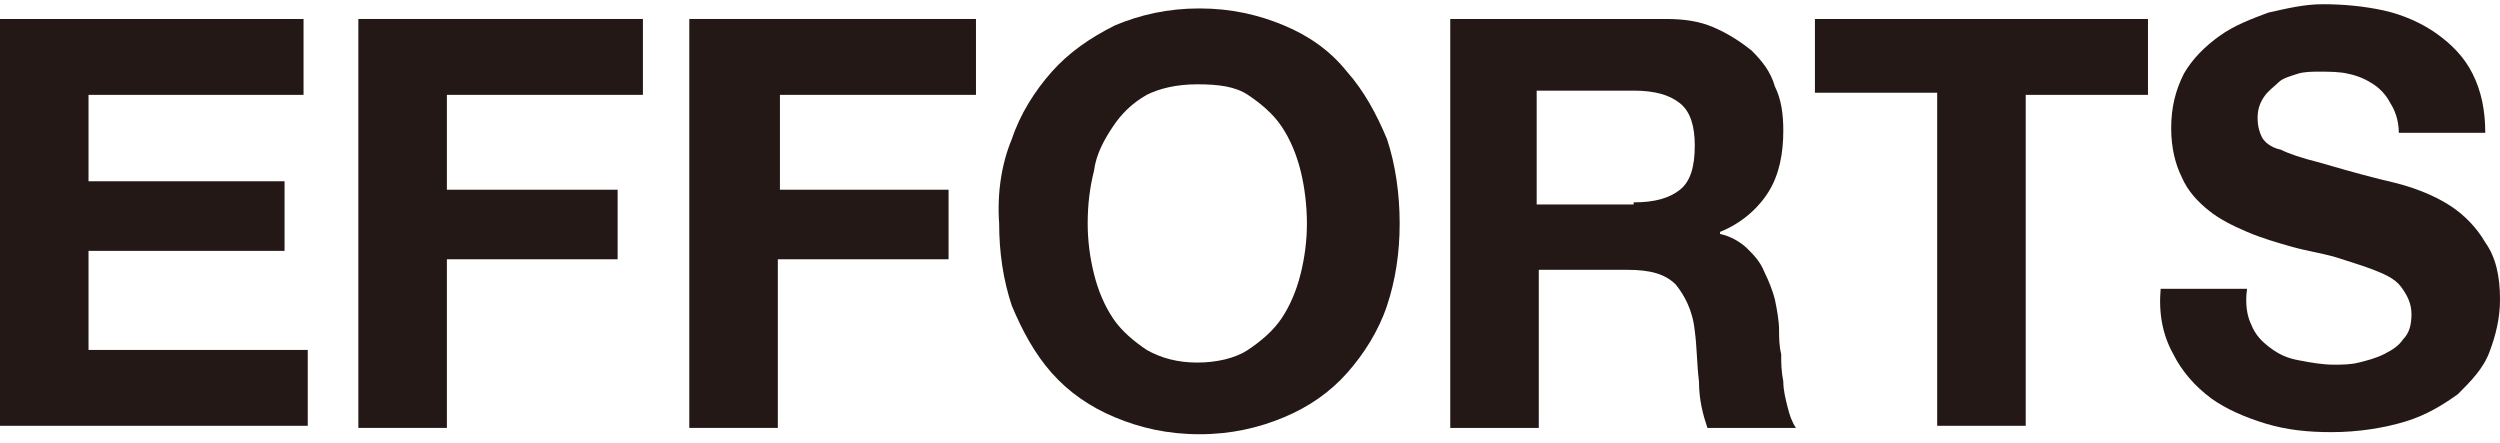
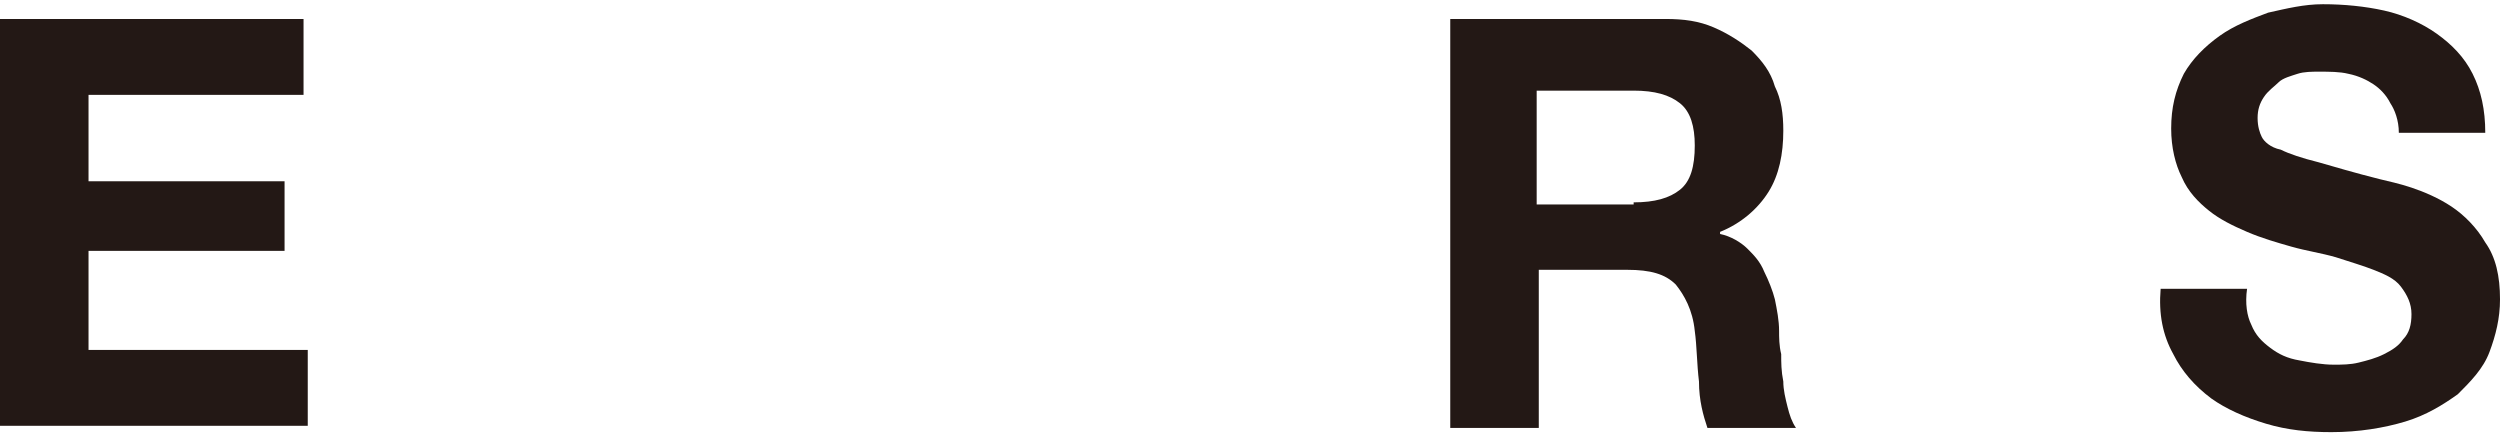
<svg xmlns="http://www.w3.org/2000/svg" version="1.1" id="レイヤー_1" x="0px" y="0px" viewBox="0 0 118.6 21" style="enable-background:new 0 0 118.6 21;" xml:space="preserve">
  <style type="text/css">
	.st0{fill:#231815;}
</style>
  <g>
    <path class="st0" d="M14.4,0.9v3.6H4.2v4.1h9.3v3.3H4.2v4.7h10.4v3.6H0V0.9H14.4z" />
-     <path class="st0" d="M30.5,0.9v3.6h-9.3v4.5h8.1v3.3h-8.1v8H17V0.9H30.5z" />
-     <path class="st0" d="M46.3,0.9v3.6h-9.3v4.5H45v3.3h-8.1v8h-4.2V0.9H46.3z" />
-     <path class="st0" d="M48,6.6c0.4-1.2,1.1-2.3,1.9-3.2c0.8-0.9,1.8-1.6,3-2.2c1.2-0.5,2.5-0.8,4-0.8c1.5,0,2.8,0.3,4,0.8   c1.2,0.5,2.2,1.2,3,2.2c0.8,0.9,1.4,2,1.9,3.2c0.4,1.2,0.6,2.6,0.6,4c0,1.4-0.2,2.7-0.6,3.9c-0.4,1.2-1.1,2.3-1.9,3.2   c-0.8,0.9-1.8,1.6-3,2.1c-1.2,0.5-2.5,0.8-4,0.8c-1.5,0-2.8-0.3-4-0.8c-1.2-0.5-2.2-1.2-3-2.1c-0.8-0.9-1.4-2-1.9-3.2   c-0.4-1.2-0.6-2.5-0.6-3.9C47.3,9.2,47.5,7.8,48,6.6z M51.9,13c0.2,0.8,0.5,1.5,0.9,2.1s1,1.1,1.6,1.5c0.7,0.4,1.5,0.6,2.4,0.6   s1.8-0.2,2.4-0.6s1.2-0.9,1.6-1.5s0.7-1.3,0.9-2.1c0.2-0.8,0.3-1.6,0.3-2.4c0-0.8-0.1-1.7-0.3-2.5c-0.2-0.8-0.5-1.5-0.9-2.1   s-1-1.1-1.6-1.5S57.8,4,56.8,4S55,4.2,54.4,4.5c-0.7,0.4-1.2,0.9-1.6,1.5S52,7.3,51.9,8.1c-0.2,0.8-0.3,1.6-0.3,2.5   C51.6,11.4,51.7,12.2,51.9,13z" />
    <path class="st0" d="M79,0.9c0.9,0,1.6,0.1,2.3,0.4c0.7,0.3,1.3,0.7,1.8,1.1c0.5,0.5,0.9,1,1.1,1.7c0.3,0.6,0.4,1.3,0.4,2.1   c0,1.1-0.2,2.1-0.7,2.9c-0.5,0.8-1.3,1.5-2.3,1.9v0.1c0.5,0.1,1,0.4,1.3,0.7c0.3,0.3,0.6,0.6,0.8,1.1c0.2,0.4,0.4,0.9,0.5,1.3   c0.1,0.5,0.2,1,0.2,1.5c0,0.3,0,0.7,0.1,1.1c0,0.4,0,0.8,0.1,1.3c0,0.4,0.1,0.8,0.2,1.2s0.2,0.7,0.4,1H81c-0.2-0.6-0.4-1.3-0.4-2.2   c-0.1-0.8-0.1-1.7-0.2-2.4c-0.1-1-0.5-1.7-0.9-2.2c-0.5-0.5-1.2-0.7-2.3-0.7h-4.2v7.5h-4.2V0.9H79z M77.5,9.6c1,0,1.7-0.2,2.2-0.6   c0.5-0.4,0.7-1.1,0.7-2.1c0-0.9-0.2-1.6-0.7-2c-0.5-0.4-1.2-0.6-2.2-0.6h-4.6v5.4H77.5z" />
-     <path class="st0" d="M86.1,4.4V0.9h15.8v3.6h-5.8v15.7h-4.2V4.4H86.1z" />
    <path class="st0" d="M106.8,15.4c0.2,0.5,0.5,0.8,0.9,1.1s0.8,0.5,1.4,0.6c0.5,0.1,1.1,0.2,1.6,0.2c0.4,0,0.8,0,1.2-0.1   c0.4-0.1,0.8-0.2,1.2-0.4s0.7-0.4,0.9-0.7c0.3-0.3,0.4-0.7,0.4-1.2c0-0.5-0.2-0.9-0.5-1.3s-0.8-0.6-1.3-0.8   c-0.5-0.2-1.2-0.4-1.8-0.6c-0.7-0.2-1.4-0.3-2.1-0.5c-0.7-0.2-1.4-0.4-2.1-0.7c-0.7-0.3-1.3-0.6-1.8-1c-0.5-0.4-1-0.9-1.3-1.6   c-0.3-0.6-0.5-1.4-0.5-2.3c0-1,0.2-1.8,0.6-2.6c0.4-0.7,1-1.3,1.7-1.8c0.7-0.5,1.5-0.8,2.3-1.1c0.9-0.2,1.7-0.4,2.6-0.4   c1,0,2,0.1,2.9,0.3c0.9,0.2,1.8,0.6,2.5,1.1s1.3,1.1,1.7,1.9c0.4,0.8,0.6,1.7,0.6,2.8h-4.1c0-0.6-0.2-1.1-0.4-1.4   c-0.2-0.4-0.5-0.7-0.8-0.9c-0.3-0.2-0.7-0.4-1.2-0.5c-0.4-0.1-0.9-0.1-1.4-0.1c-0.3,0-0.7,0-1,0.1c-0.3,0.1-0.7,0.2-0.9,0.4   s-0.5,0.4-0.7,0.7c-0.2,0.3-0.3,0.6-0.3,1c0,0.4,0.1,0.7,0.2,0.9c0.1,0.2,0.4,0.5,0.9,0.6c0.4,0.2,1,0.4,1.8,0.6   c0.7,0.2,1.7,0.5,2.9,0.8c0.4,0.1,0.9,0.2,1.5,0.4c0.6,0.2,1.3,0.5,1.9,0.9s1.2,1,1.6,1.7c0.5,0.7,0.7,1.6,0.7,2.7   c0,0.9-0.2,1.7-0.5,2.5c-0.3,0.8-0.9,1.4-1.5,2c-0.7,0.5-1.5,1-2.5,1.3c-1,0.3-2.2,0.5-3.5,0.5c-1.1,0-2.1-0.1-3.1-0.4   s-1.9-0.7-2.6-1.2c-0.8-0.6-1.4-1.3-1.8-2.1c-0.5-0.9-0.7-1.9-0.6-3.1h4.1C106.5,14.4,106.6,15,106.8,15.4z" />
  </g>
</svg>